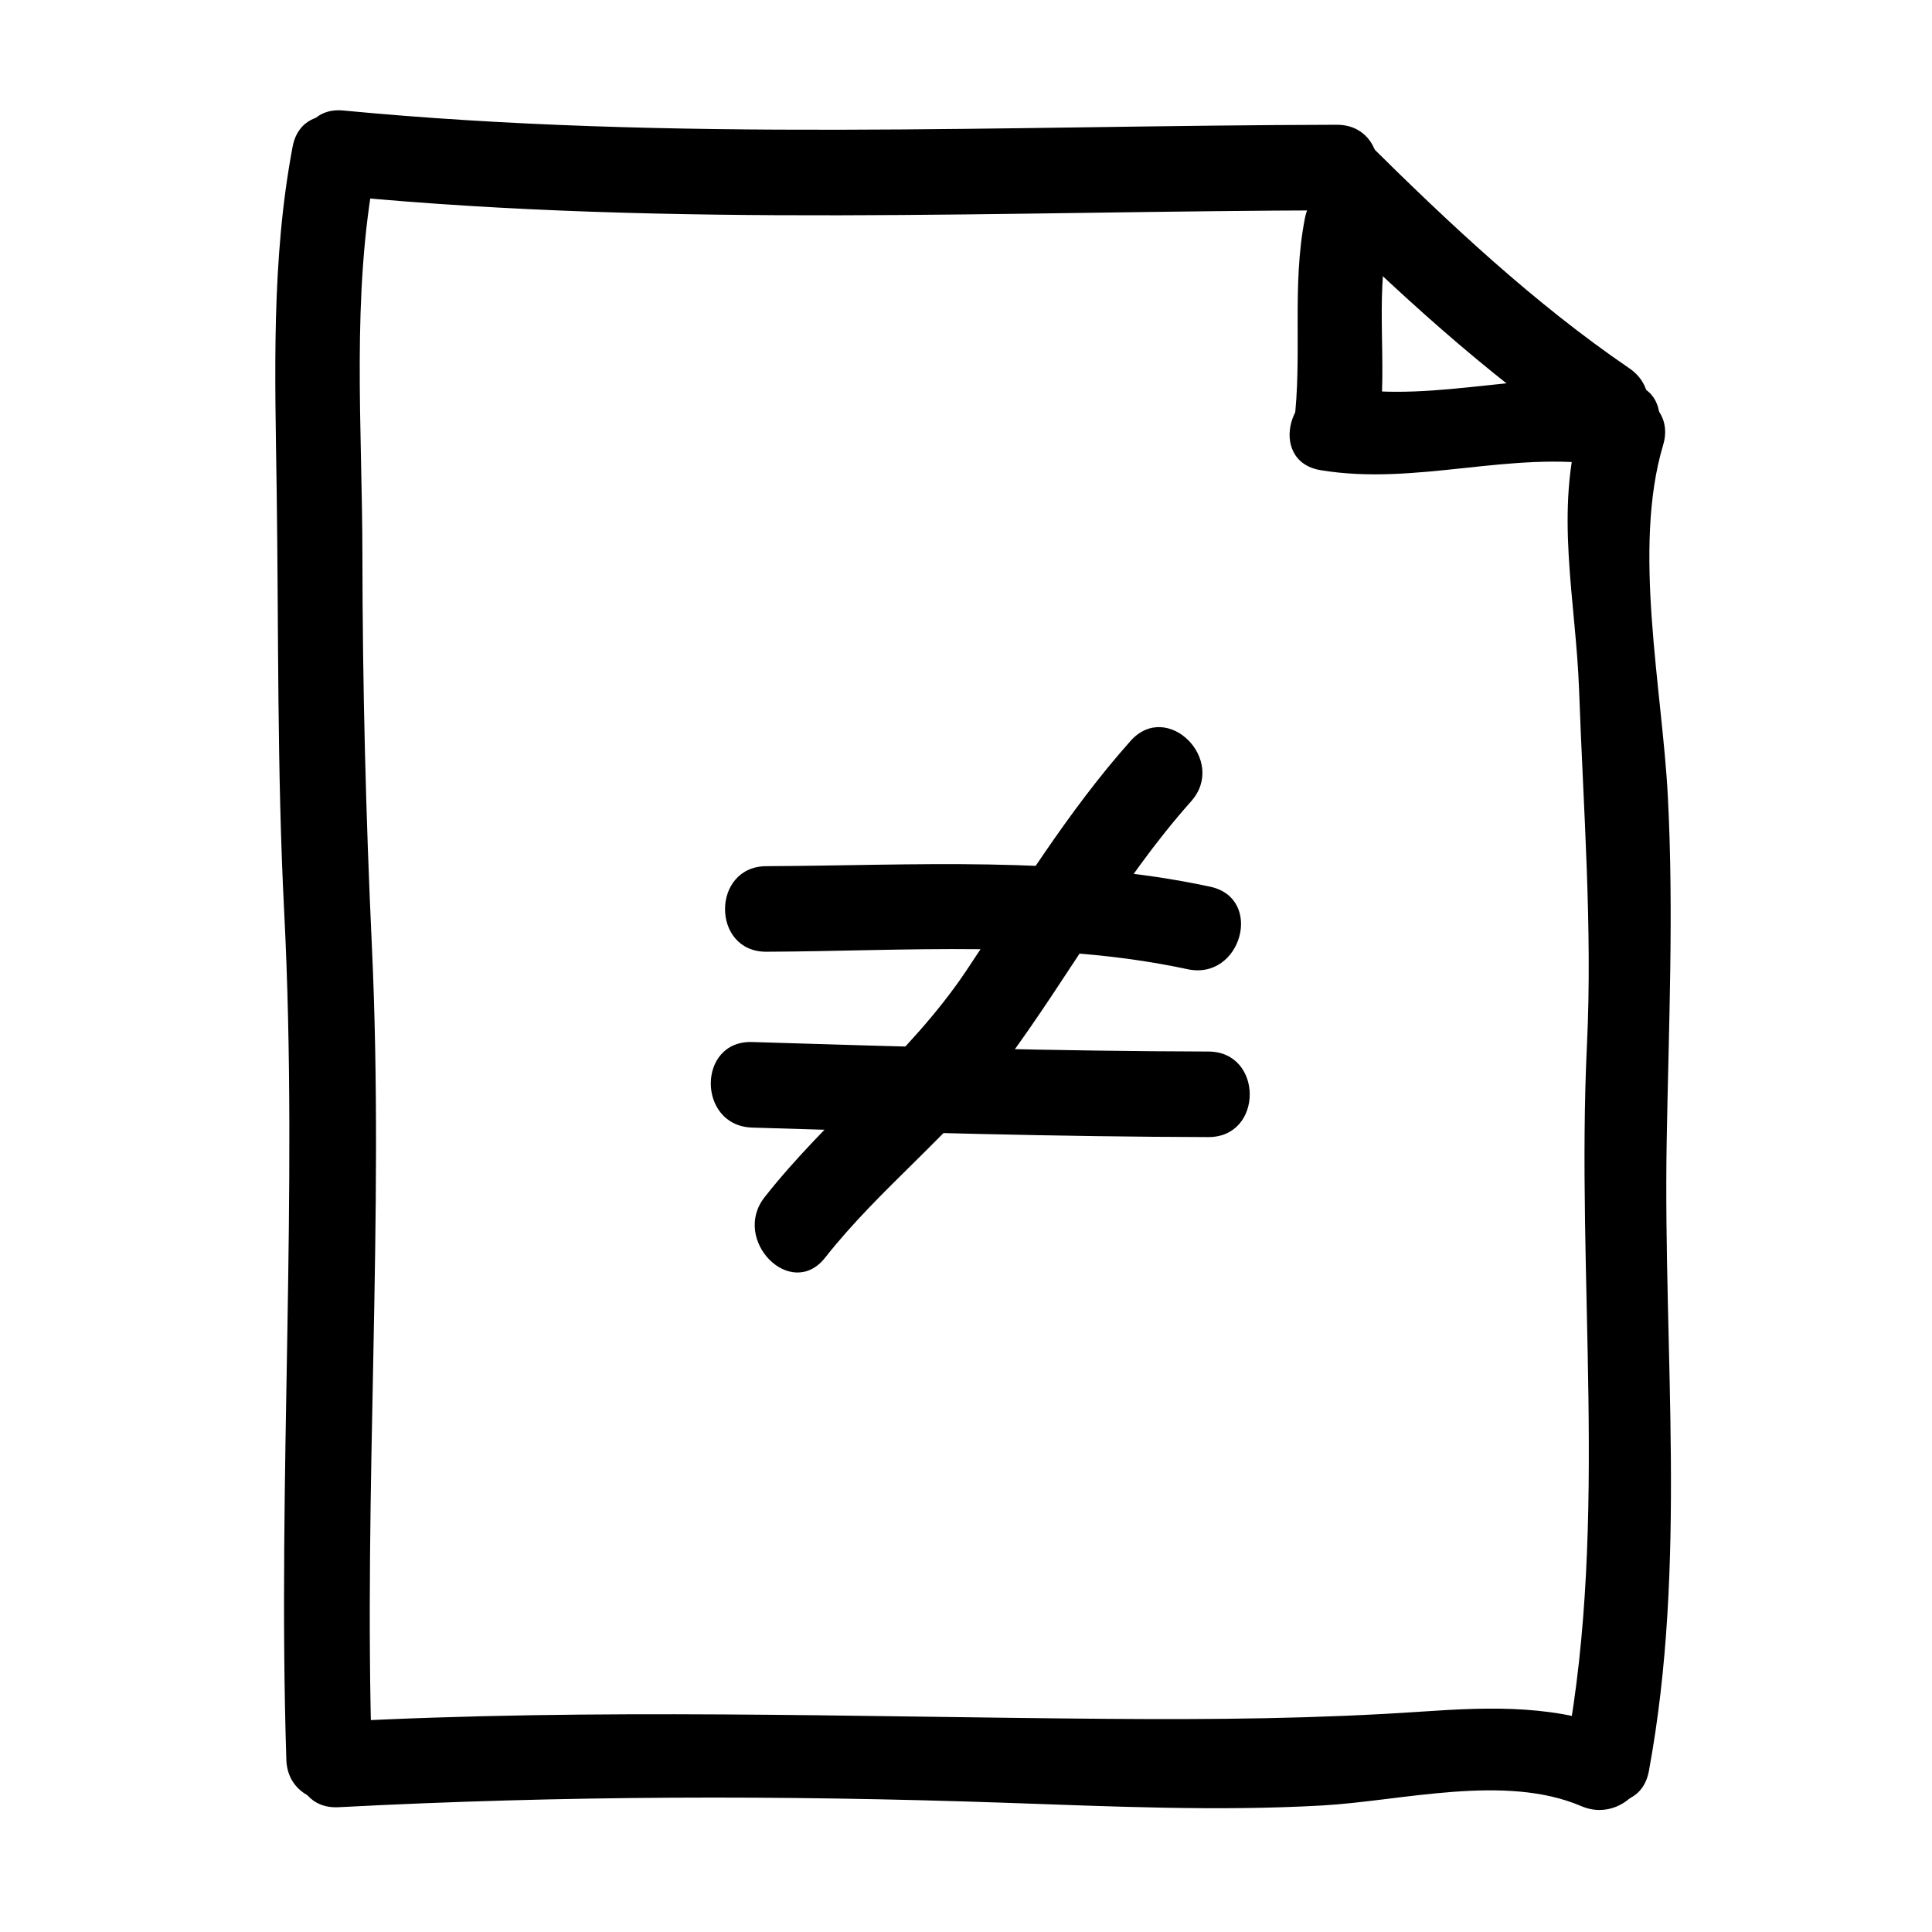
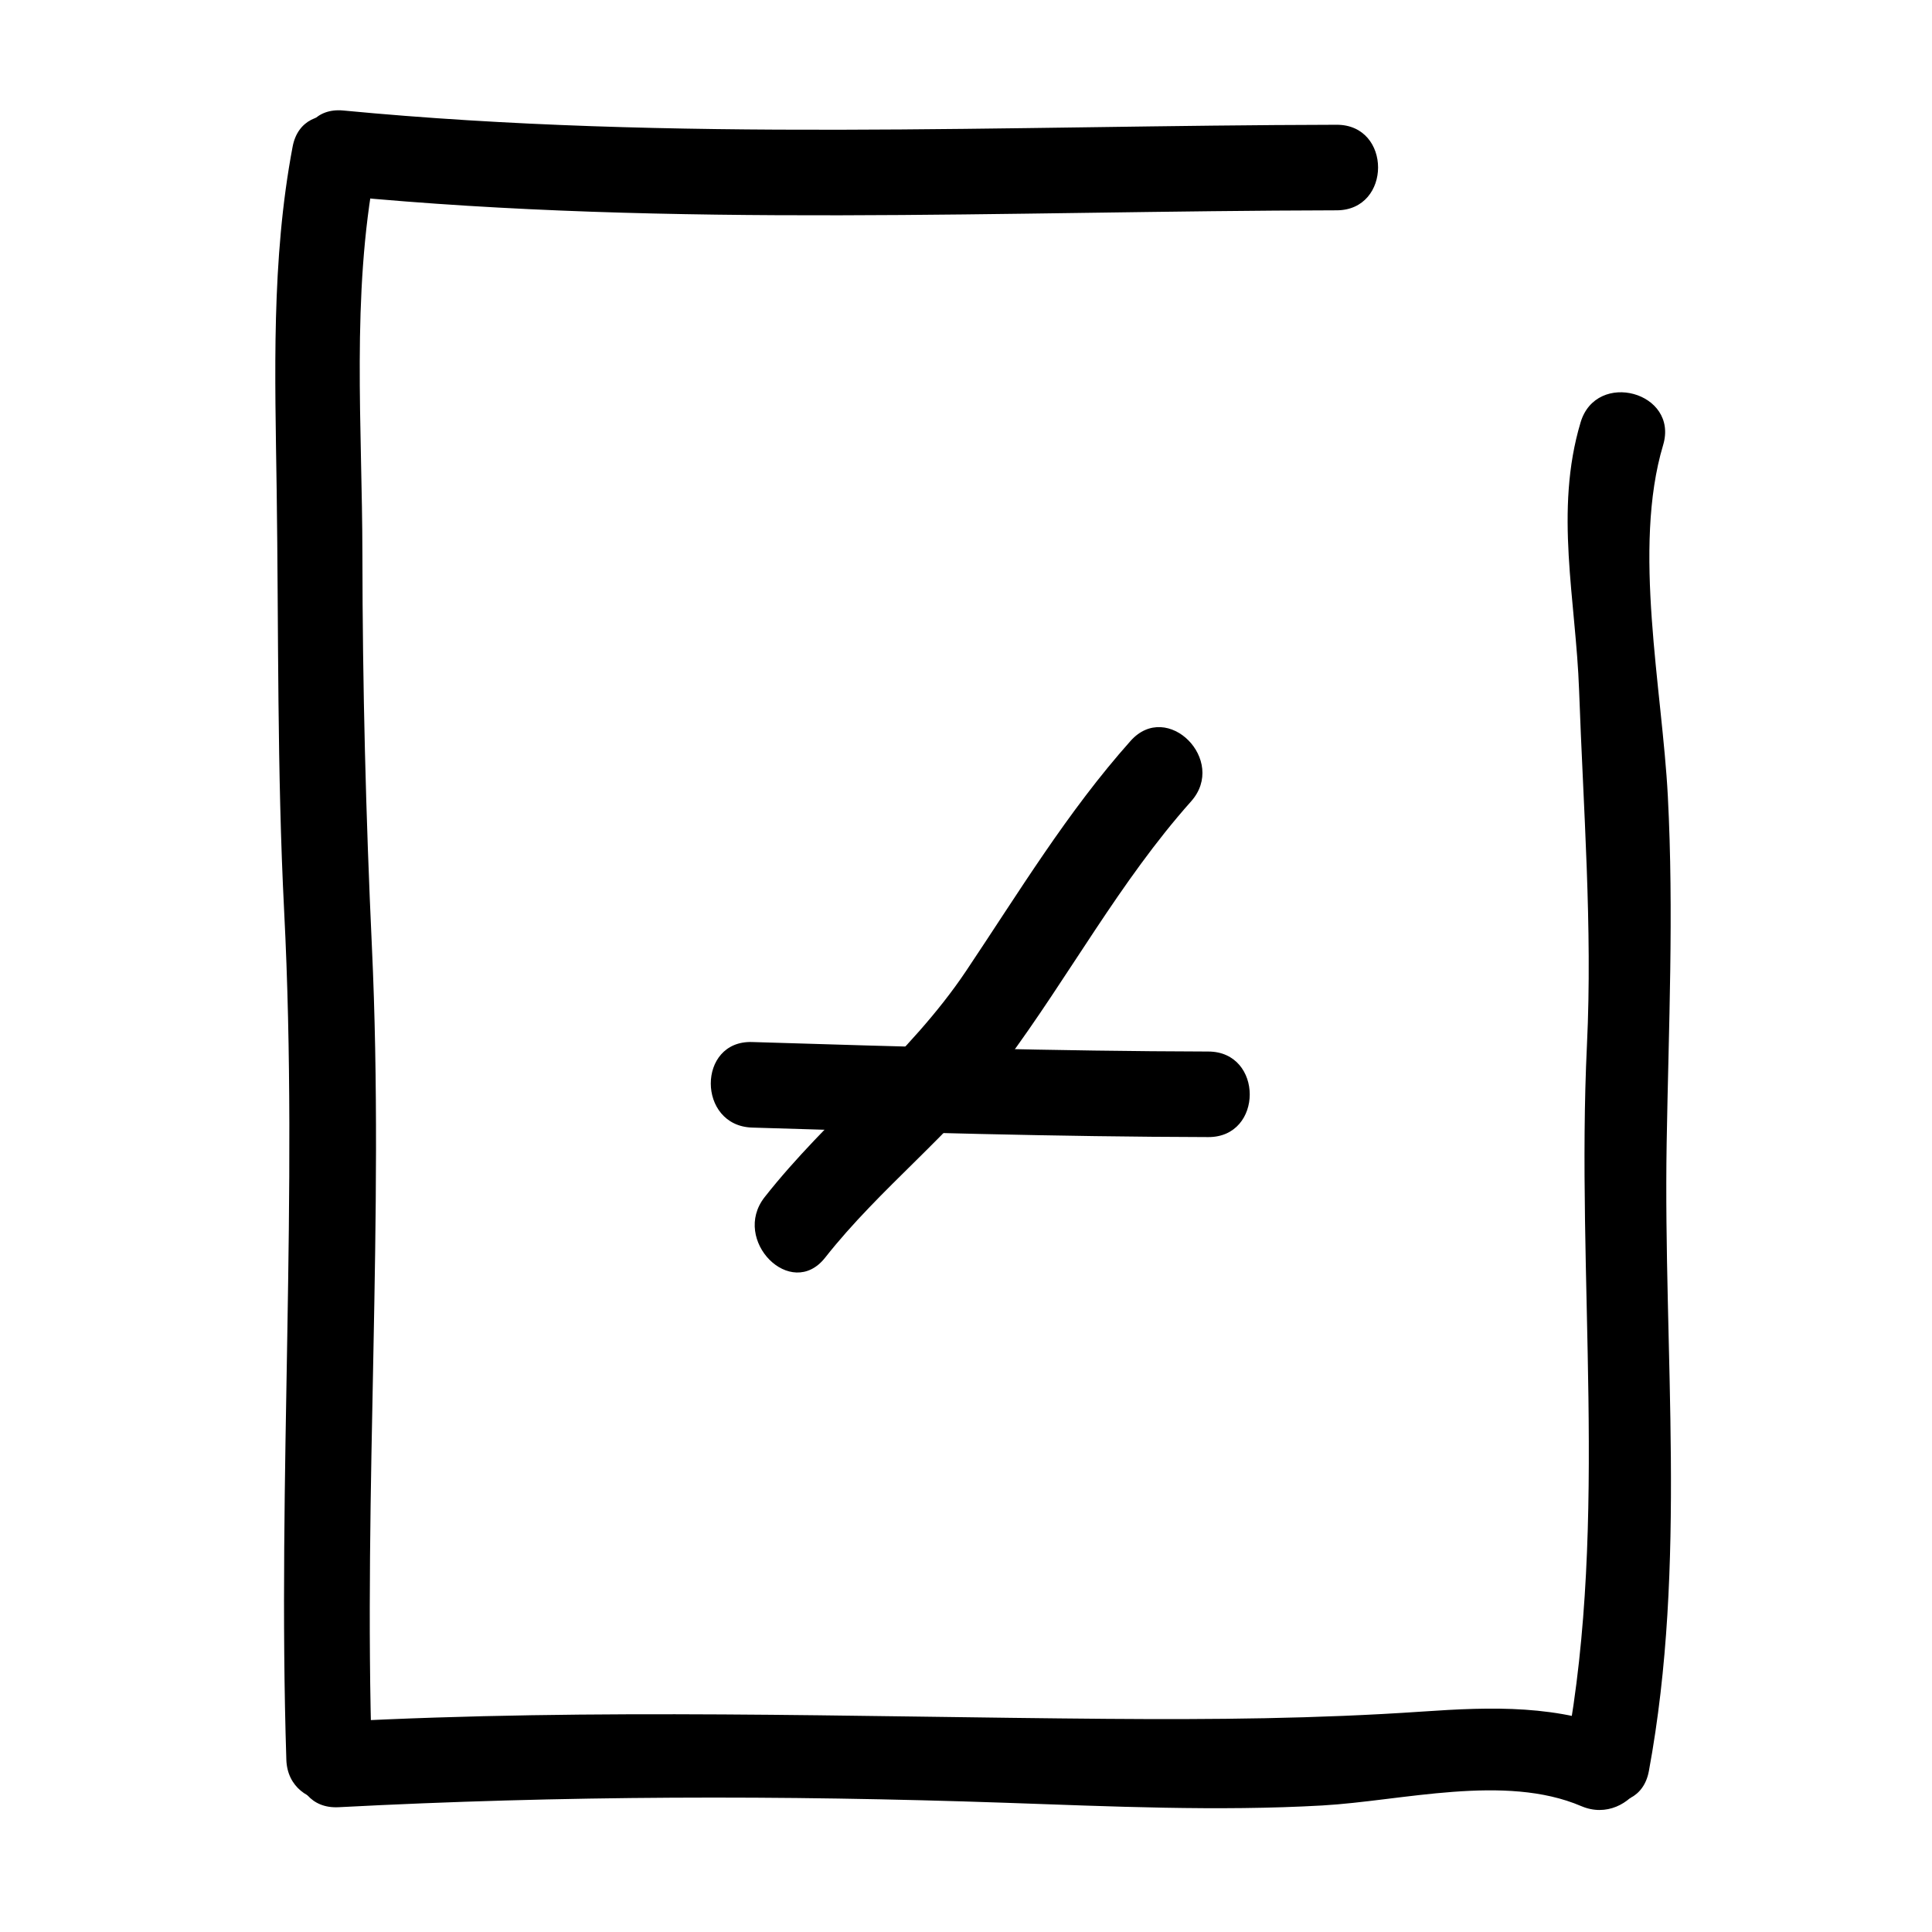
<svg xmlns="http://www.w3.org/2000/svg" fill="#000000" width="800px" height="800px" version="1.1" viewBox="144 144 512 512">
  <g>
    <path d="m242.56 610.34c-2.293-71.797 3.34-143.59 0-215.38-1.613-34.656-2.481-69.207-2.519-103.91-0.035-33.941-2.969-68.609 3.375-102.16 2.699-14.281-19.148-20.379-21.867-6.027-5.699 30.137-4.66 60.531-4.227 91.059 0.523 37.23 0.086 74.387 1.984 111.59 3.836 74.961-1.812 149.86 0.578 224.82 0.473 14.586 23.145 14.625 22.676 0z" />
    <path d="m580.97 613.35c10.172-55.016 3.793-110.81 4.711-166.35 0.516-30.914 1.926-61.02 0.312-92.004-1.477-28.434-9.441-65.688-1.246-93.055 4.203-14.043-17.68-19.996-21.867-6.027-7.031 23.473-1.25 47.109-0.402 71.027 1.109 31.266 3.578 62.695 2.082 93.977-2.953 61.672 5.82 125.42-5.457 186.41-2.641 14.285 19.211 20.387 21.867 6.023z" />
    <path d="m233.74 622.93c59.348-3.113 117.36-3.219 176.7-1.176 27.734 0.957 56.277 2.289 83.969 0.715 21.172-1.199 48.379-8.488 68.641 0.172 13.289 5.68 24.852-13.852 11.441-19.578-17.254-7.375-35.094-6.746-53.566-5.481-28.031 1.914-55.379 2.144-83.516 1.93-68.301-0.527-135.3-2.84-203.67 0.746-14.547 0.762-14.617 23.438 0 22.672z" />
    <path d="m235 195.96c87.566 8.375 175.45 3.953 263.24 3.777 14.617-0.031 14.621-22.703 0-22.672-87.789 0.176-175.68 4.594-263.24-3.777-14.555-1.391-14.418 21.297 0 22.672z" />
-     <path d="m490.23 197.67c22.98 22.797 47.293 45.211 74.086 63.488 12.113 8.262 23.441-11.391 11.441-19.578-25.176-17.176-47.914-38.527-69.5-59.941-10.387-10.301-26.418 5.727-16.027 16.031z" />
-     <path d="m509.58 256.41c2.039-16.137-1.039-32.637 2.117-48.629 2.816-14.277-19.035-20.363-21.867-6.027-3.578 18.148-0.621 36.43-2.922 54.652-1.828 14.48 20.863 14.305 22.672 0.004z" />
-     <path d="m493.97 268.6c25.406 4.211 50.352-5.246 75.57-1.258 14.297 2.262 20.434-19.582 6.019-21.859-25.402-4.016-50.473 5.422-75.57 1.258-14.285-2.371-20.418 19.477-6.019 21.859z" />
-     <path d="m347.1 396.22c36.945-0.152 75.234-3.195 111.61 4.629 14.254 3.066 20.312-18.785 6.019-21.859-38.508-8.293-78.523-5.606-117.63-5.445-14.609 0.066-14.617 22.738 0.004 22.676z" />
    <path d="m343.32 442.82c40.301 1.254 80.594 2.422 120.91 2.519 14.621 0.035 14.617-22.637 0-22.672-40.32-0.098-80.613-1.266-120.91-2.519-14.625-0.453-14.586 22.215 0 22.672z" />
    <path d="m362.67 477.29c14.555-18.5 33.734-32.867 47.75-51.77 16.895-22.777 30.309-47.902 49.23-69.145 9.691-10.871-6.281-26.969-16.031-16.031-16.762 18.801-29.625 40.133-43.602 60.984-15.062 22.477-36.758 38.785-53.383 59.93-8.926 11.355 7 27.516 16.035 16.031z" />
  </g>
</svg>